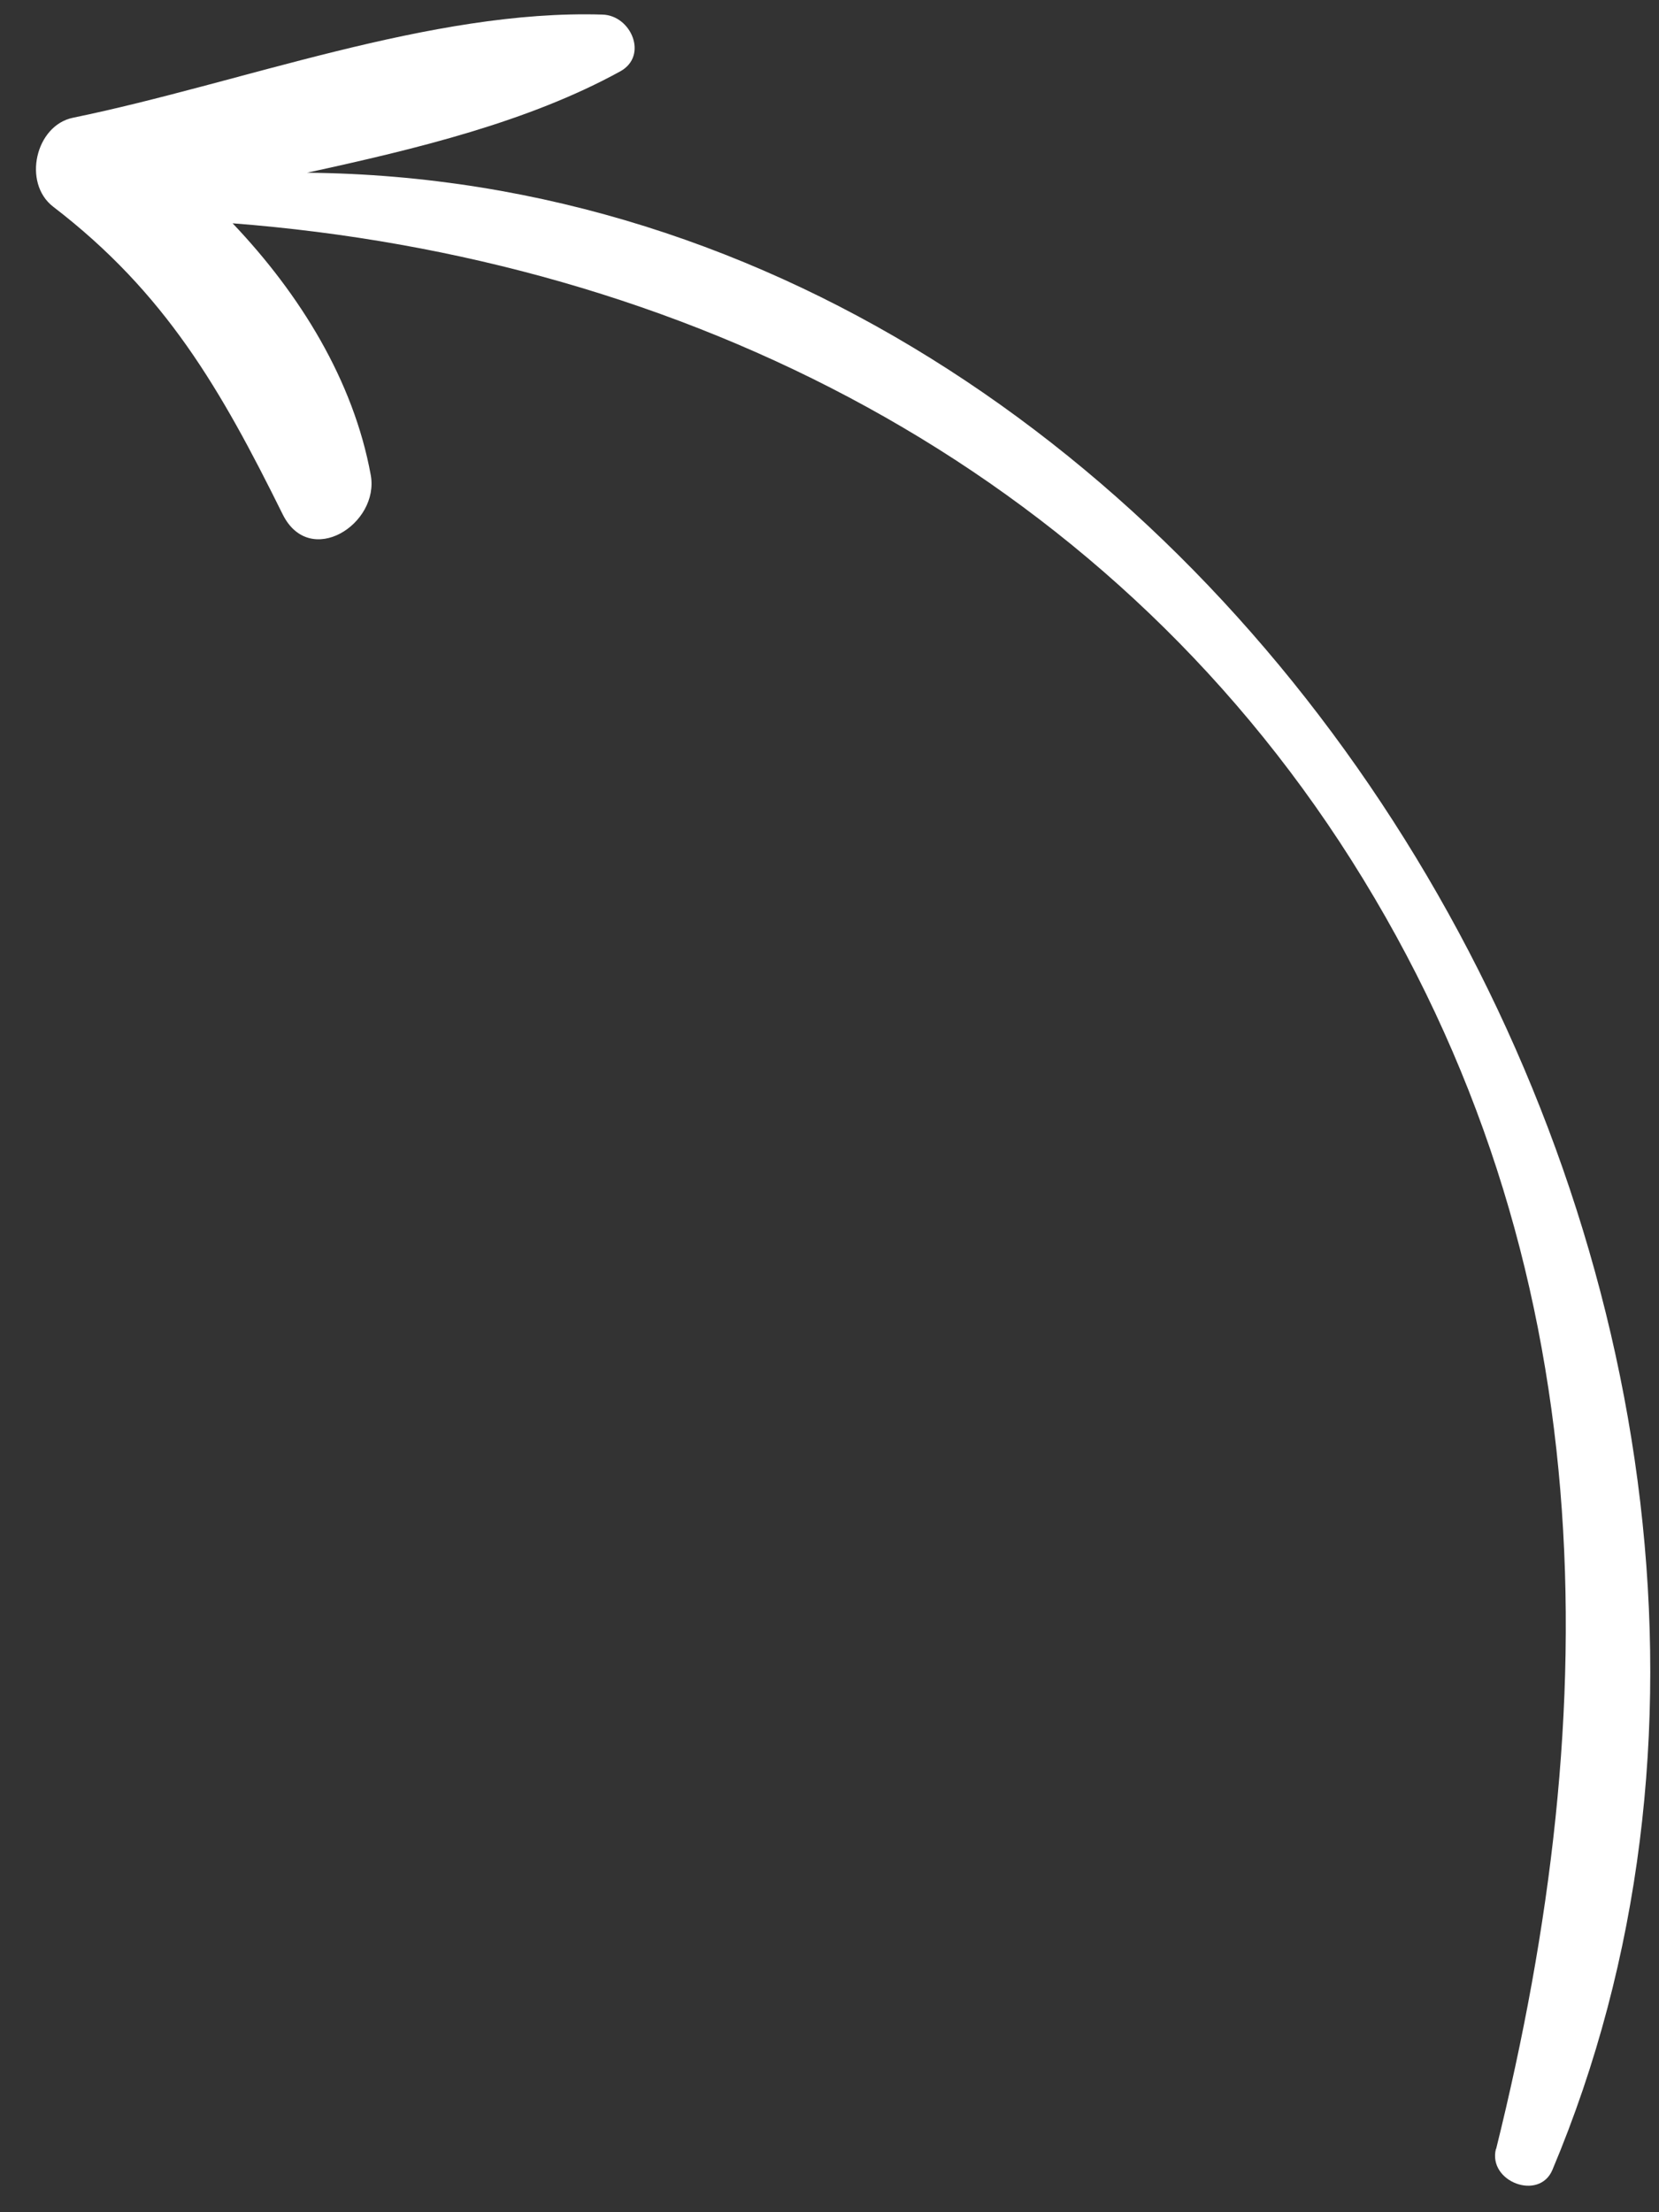
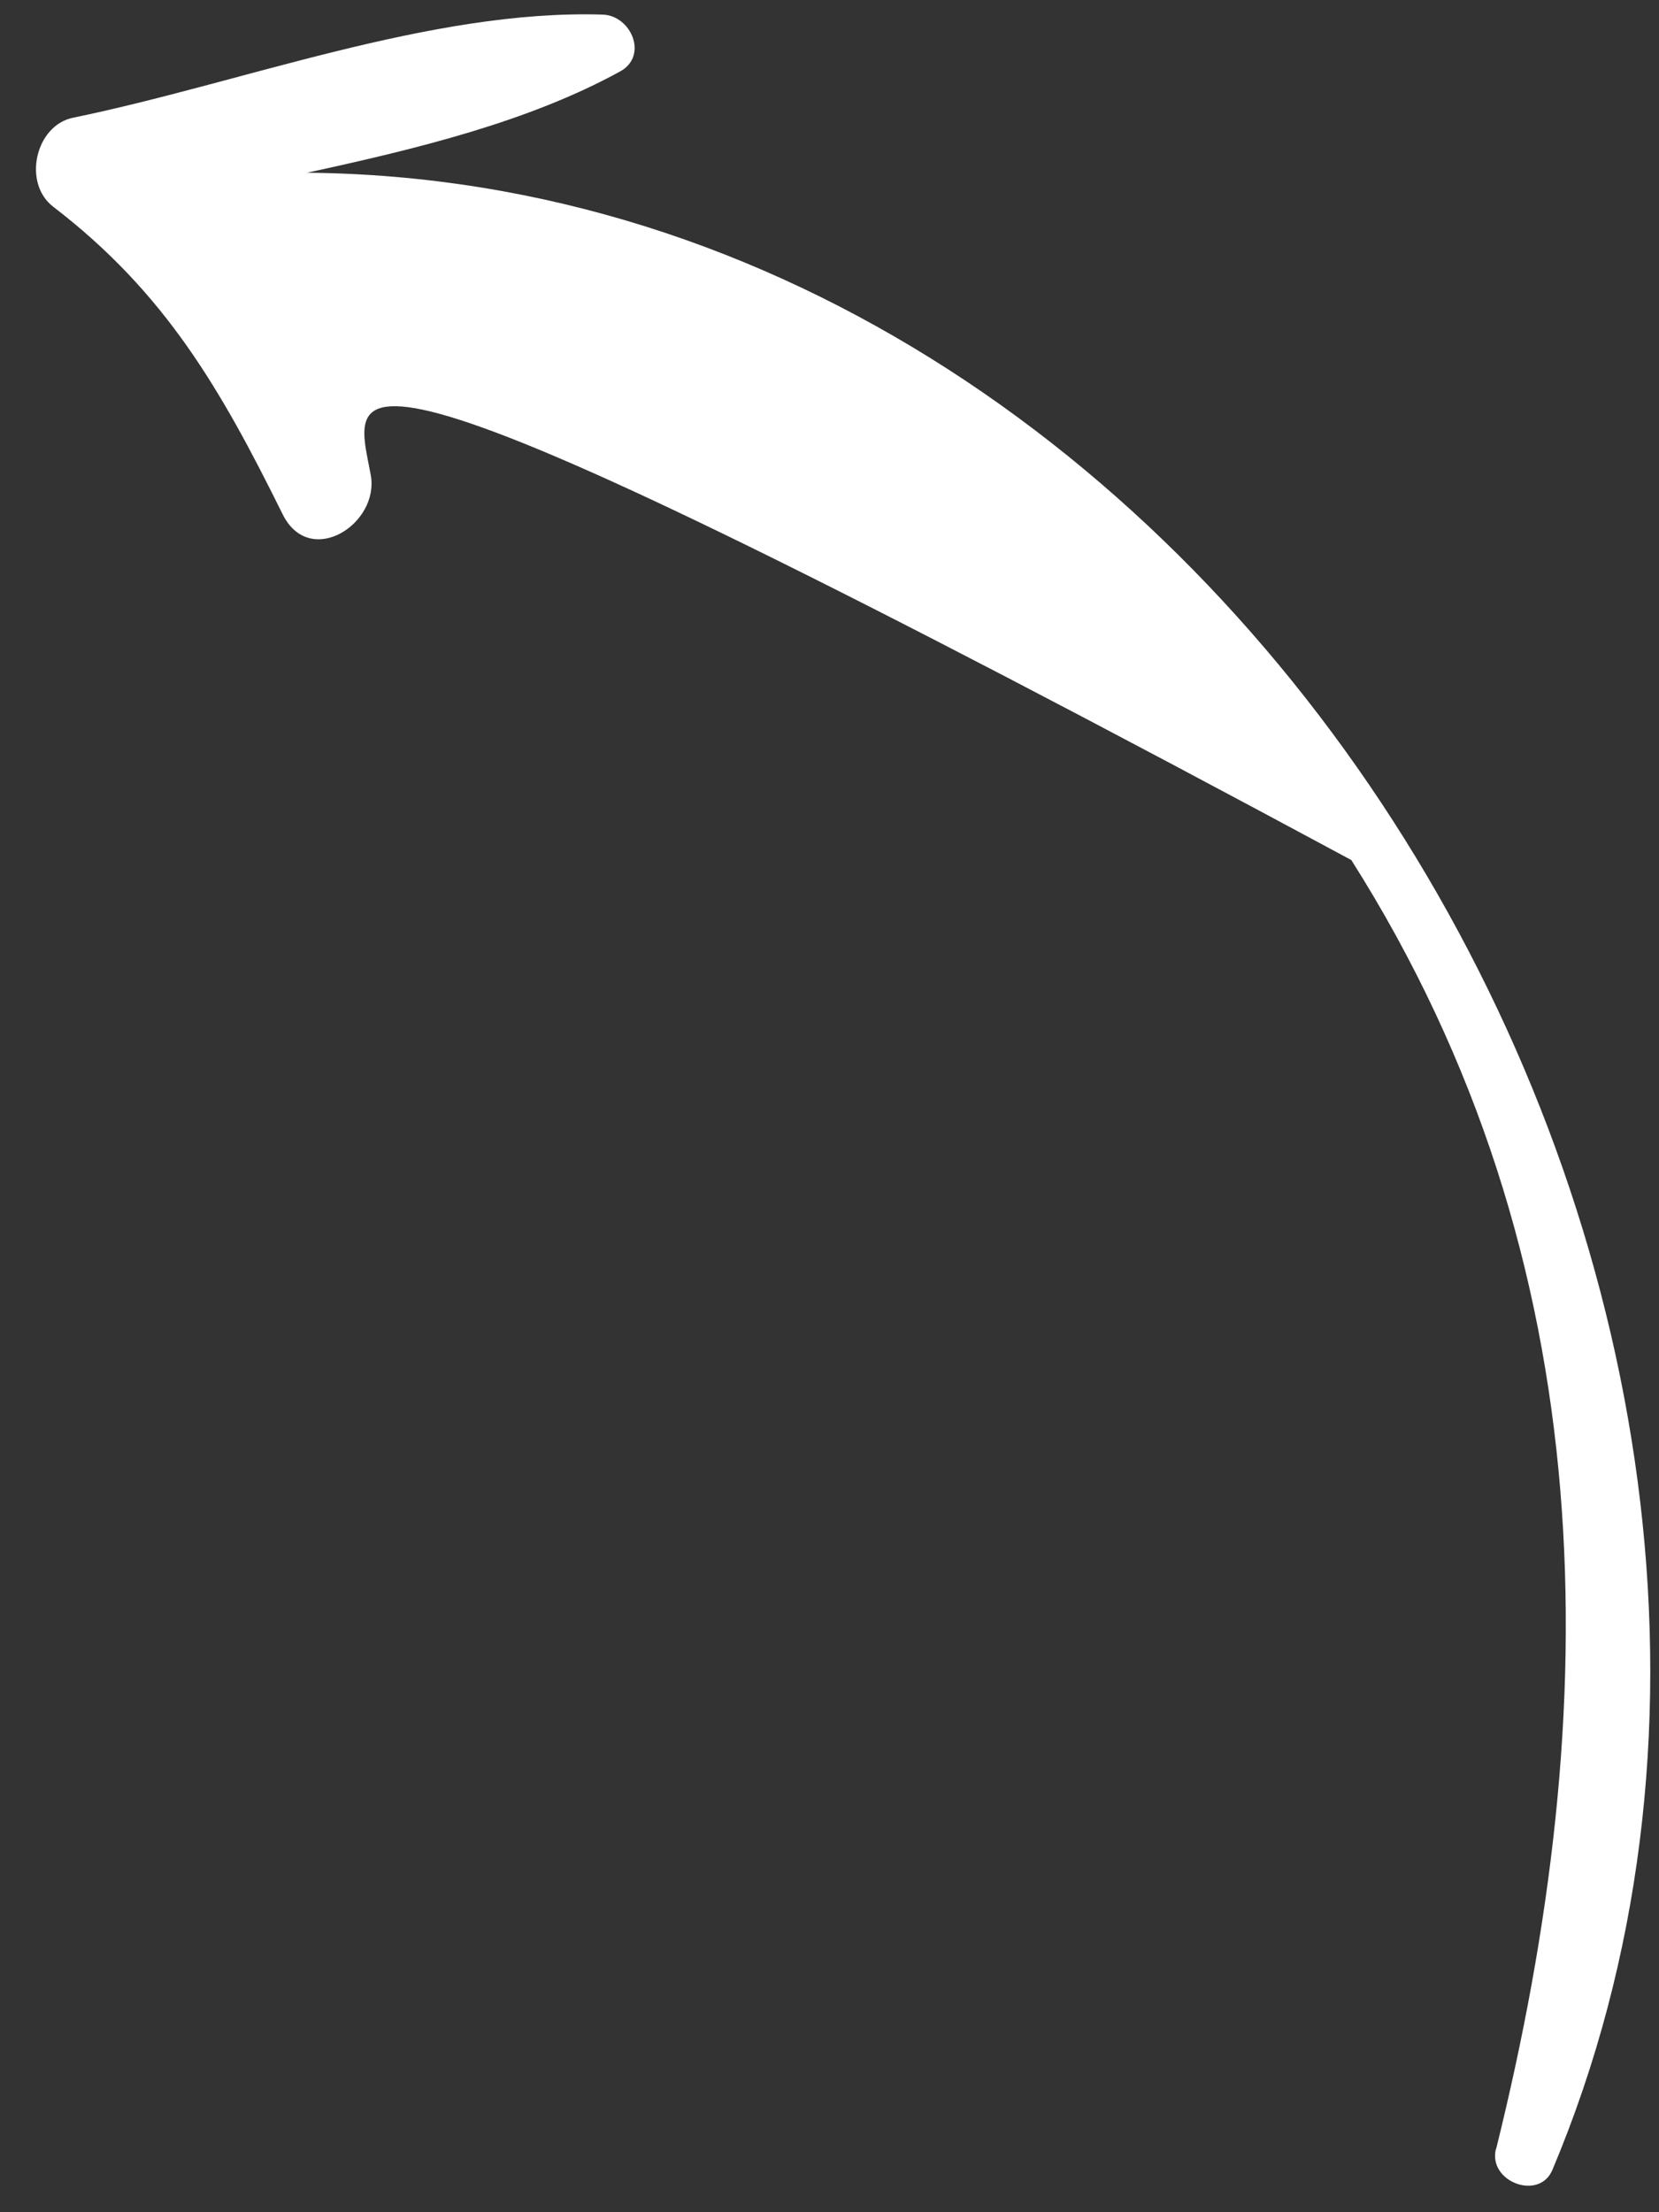
<svg xmlns="http://www.w3.org/2000/svg" width="39" height="52" viewBox="0 0 39 52" fill="none">
  <rect x="0" y="0" width="39" height="52" fill="#333333" stroke="none" />
-   <path d="M35.17 50.517C37.746 40.139 37.753 29.665 31.767 20.216C25.897 10.961 16.047 6.069 5.468 5.249C7.058 6.921 8.309 8.949 8.715 11.162C8.93 12.318 7.279 13.374 6.644 12.087C5.194 9.159 3.897 6.888 1.249 4.858C0.525 4.299 0.833 2.947 1.718 2.767C5.656 1.959 10.13 0.217 14.165 0.343C14.837 0.363 15.245 1.31 14.582 1.677C12.427 2.861 9.81 3.497 7.217 4.06C29.32 4.264 44.864 31.115 36.495 51.003C36.186 51.742 34.975 51.285 35.166 50.513L35.17 50.517Z" fill="white" />
+   <path d="M35.17 50.517C37.746 40.139 37.753 29.665 31.767 20.216C7.058 6.921 8.309 8.949 8.715 11.162C8.93 12.318 7.279 13.374 6.644 12.087C5.194 9.159 3.897 6.888 1.249 4.858C0.525 4.299 0.833 2.947 1.718 2.767C5.656 1.959 10.13 0.217 14.165 0.343C14.837 0.363 15.245 1.31 14.582 1.677C12.427 2.861 9.81 3.497 7.217 4.06C29.32 4.264 44.864 31.115 36.495 51.003C36.186 51.742 34.975 51.285 35.166 50.513L35.17 50.517Z" fill="white" />
</svg>